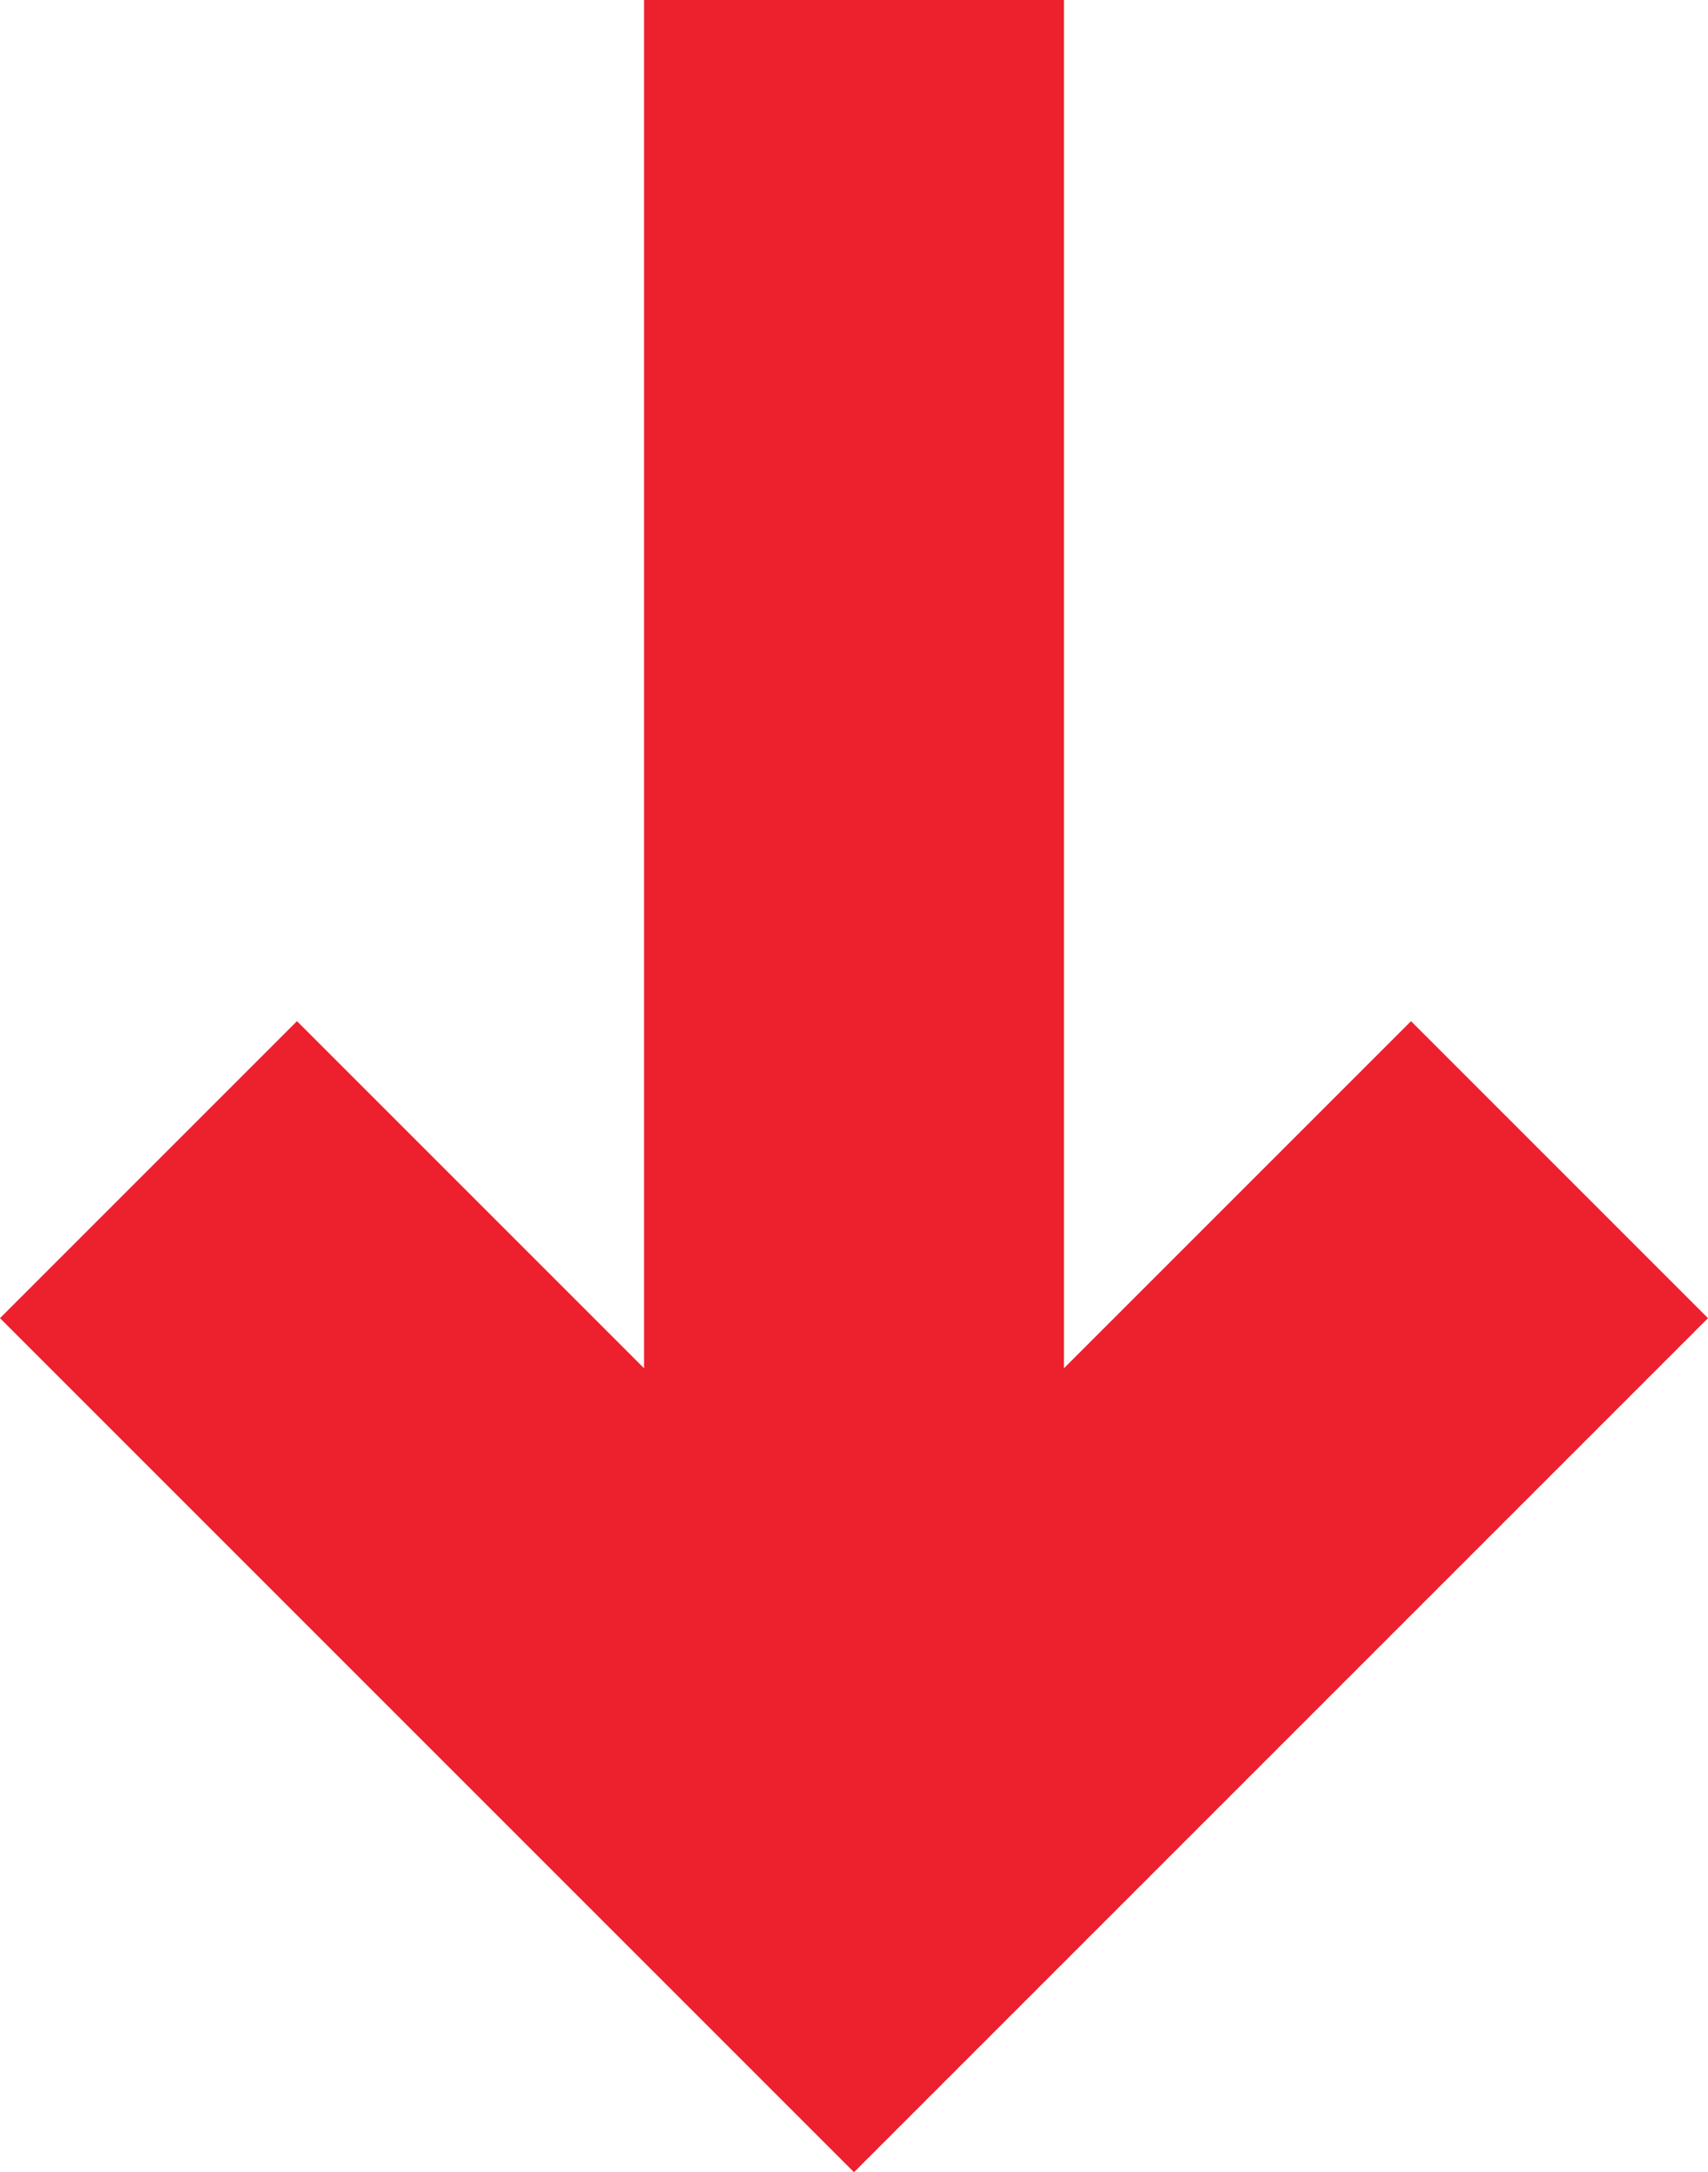
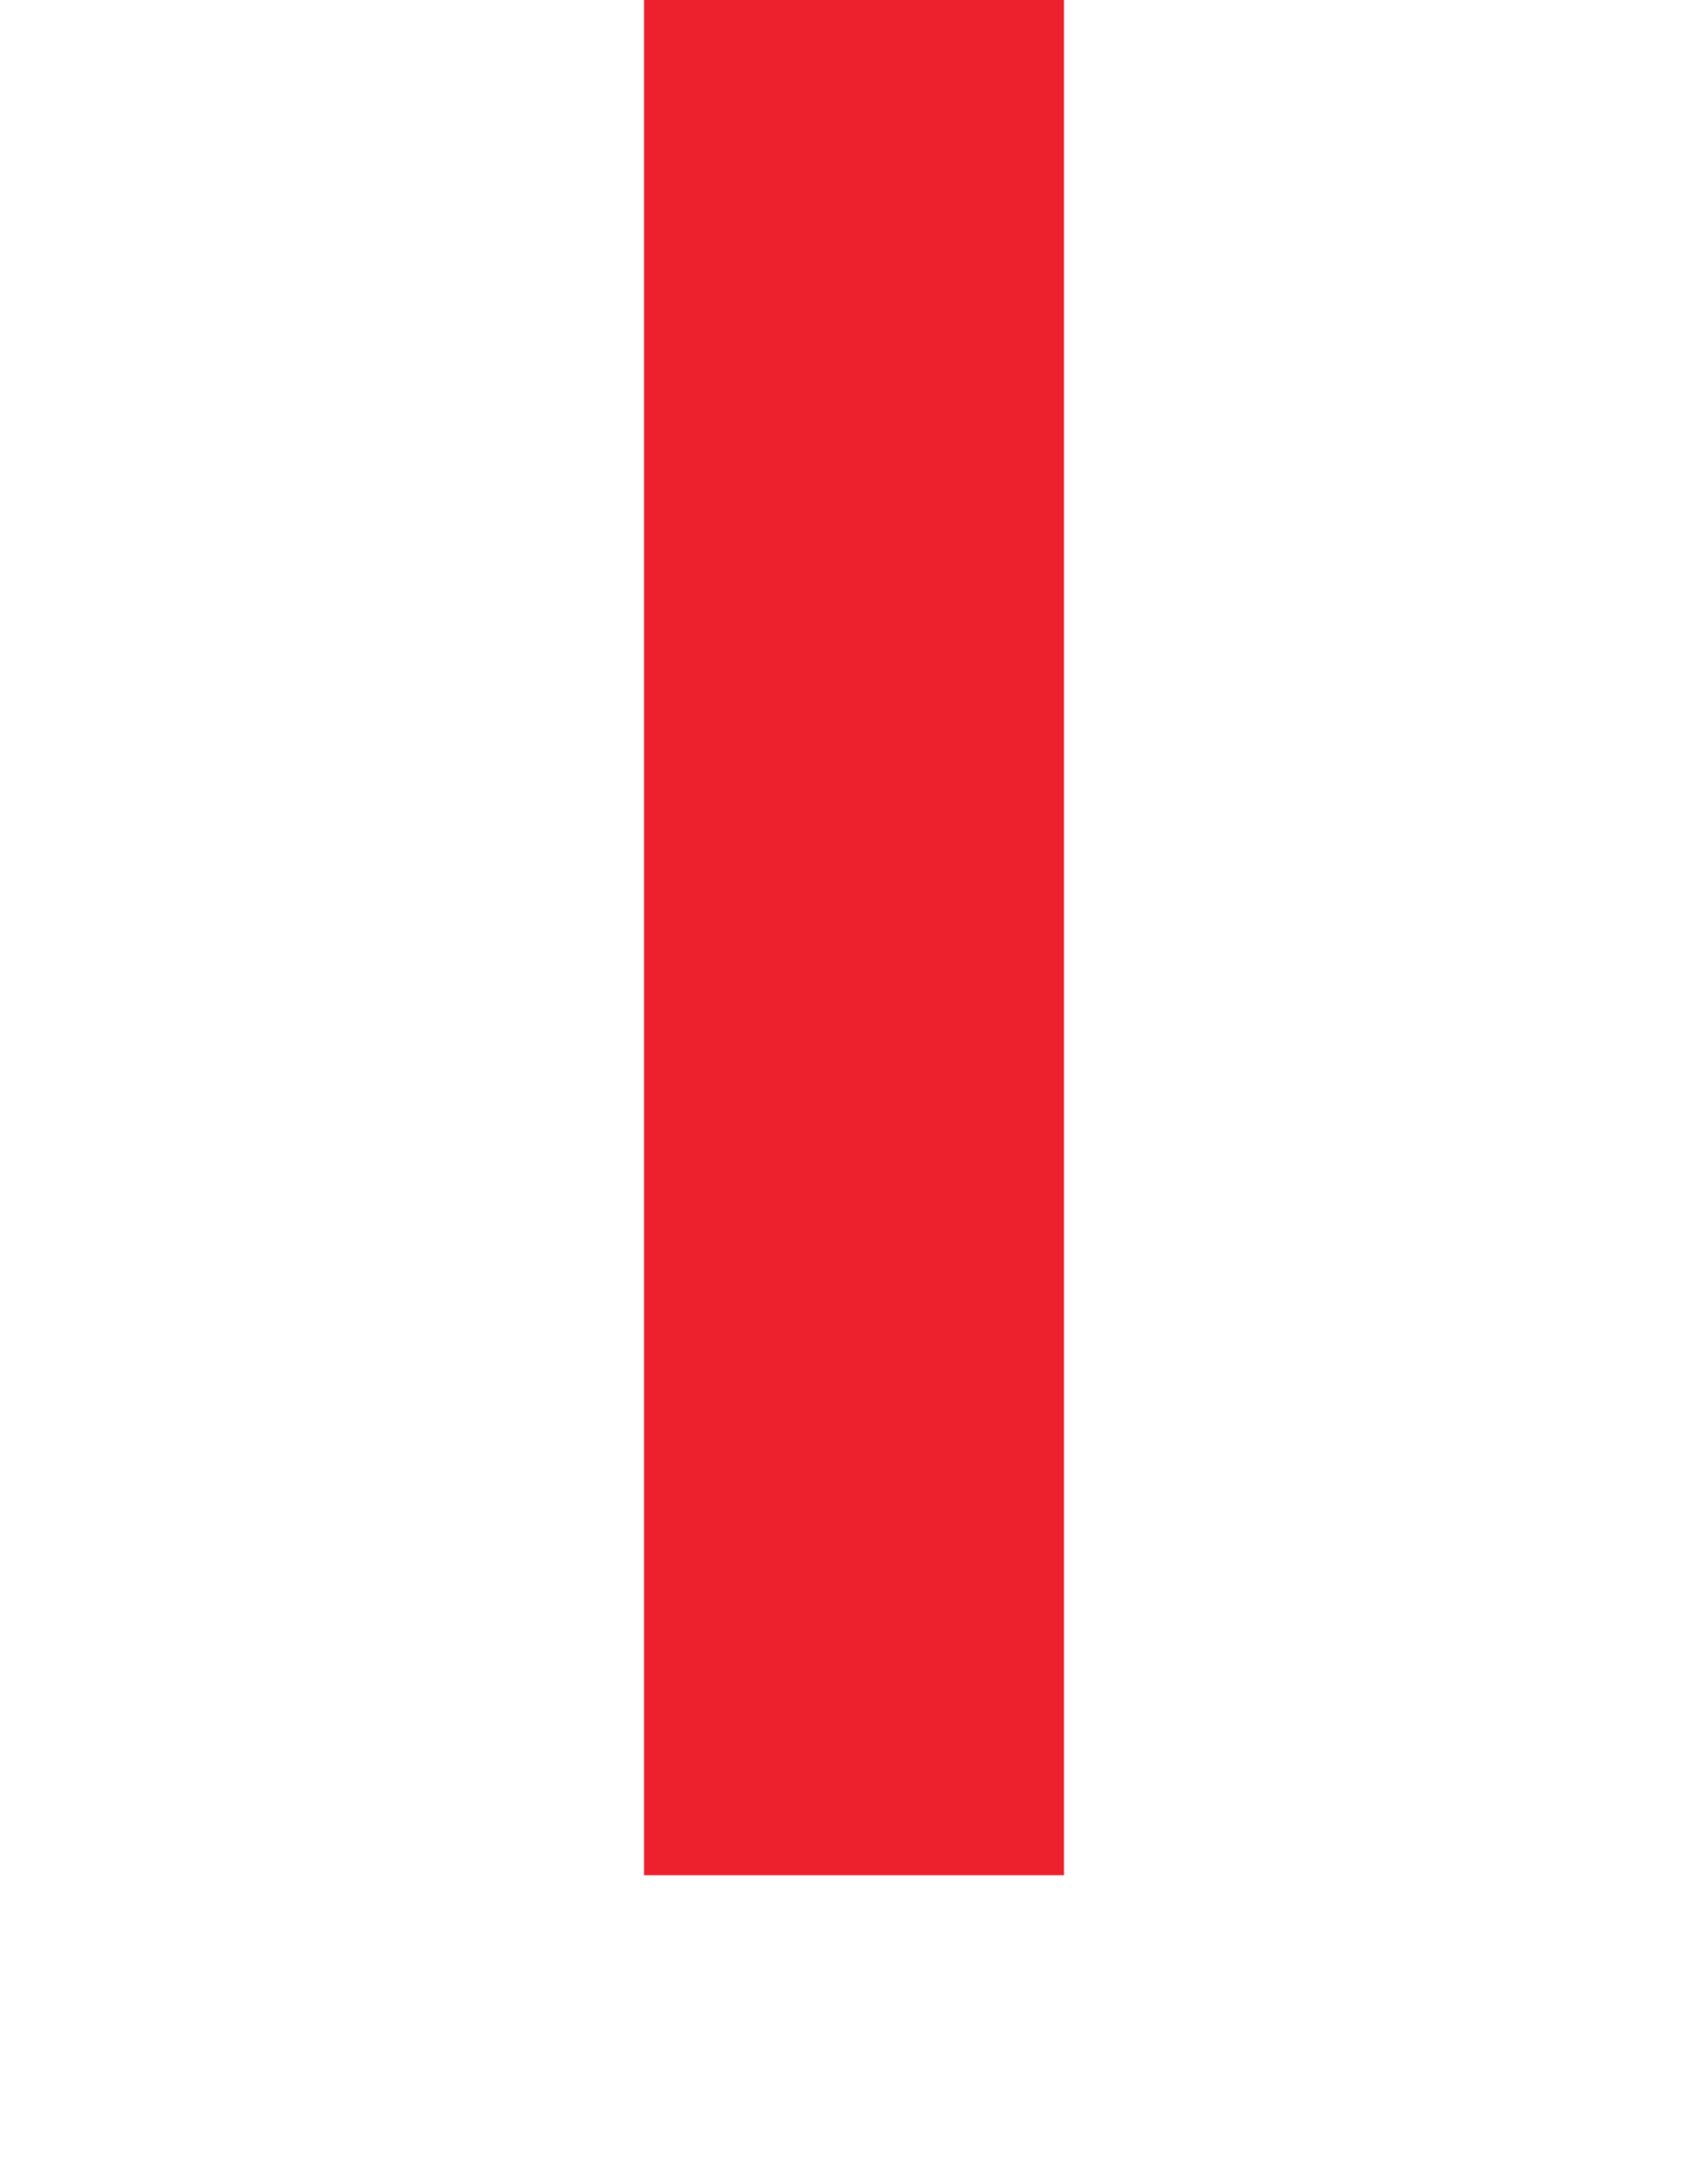
<svg xmlns="http://www.w3.org/2000/svg" width="28.468" height="36.204" viewBox="0 0 28.468 36.204">
  <g transform="translate(-899.54 -998.422)">
-     <path d="M0,16.63H16.63V0" transform="translate(913.774 1006.157) rotate(45)" fill="none" stroke="#ed202e" stroke-width="7" />
    <path d="M921.264,1029.676V998.422" transform="translate(-7.49)" fill="none" stroke="#ed202e" stroke-width="7" />
  </g>
</svg>